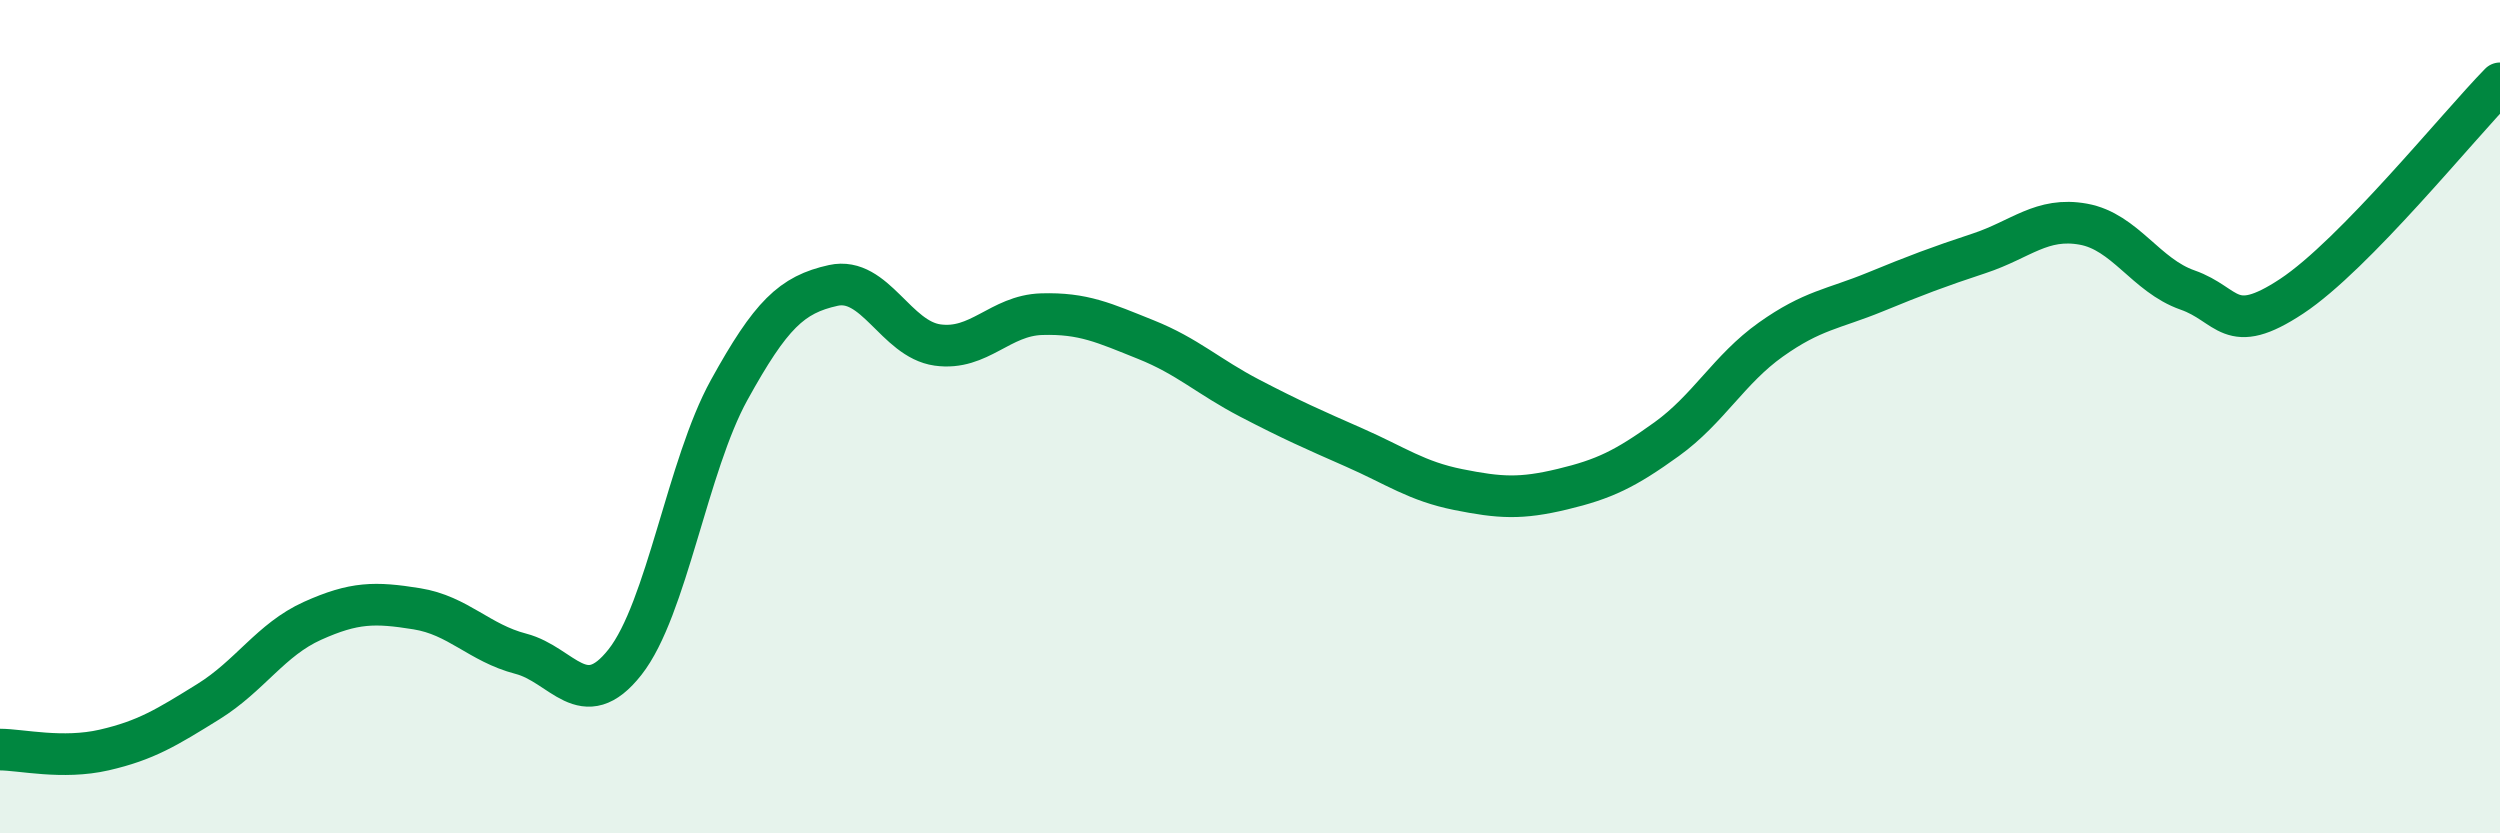
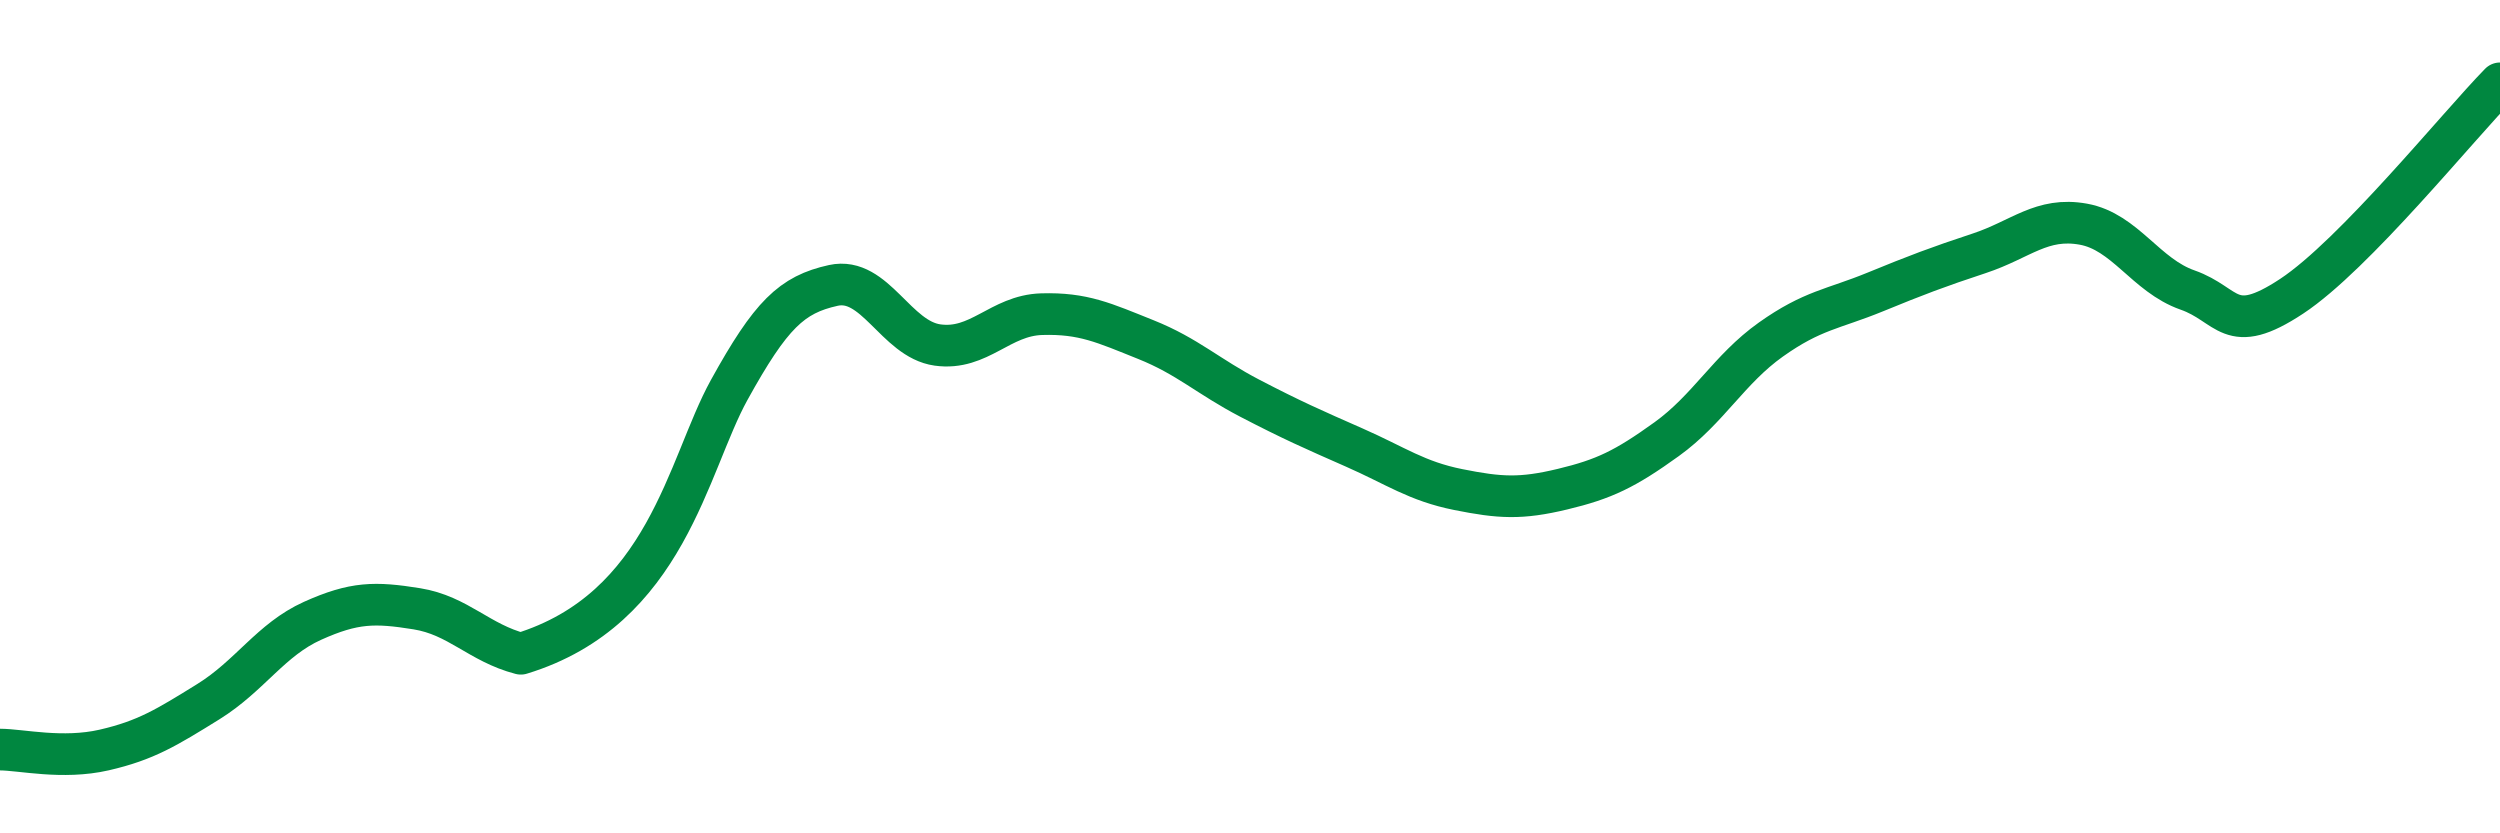
<svg xmlns="http://www.w3.org/2000/svg" width="60" height="20" viewBox="0 0 60 20">
-   <path d="M 0,17.99 C 0.5,17.99 1.5,18.23 2.5,18 C 3.5,17.77 4,17.46 5,16.84 C 6,16.22 6.5,15.35 7.5,14.9 C 8.5,14.45 9,14.45 10,14.61 C 11,14.77 11.5,15.43 12.5,15.69 C 13.5,15.95 14,17.16 15,15.89 C 16,14.62 16.5,11.17 17.5,9.36 C 18.5,7.55 19,7.07 20,6.85 C 21,6.63 21.5,8.14 22.5,8.28 C 23.5,8.42 24,7.57 25,7.54 C 26,7.51 26.5,7.75 27.5,8.15 C 28.5,8.55 29,9.04 30,9.56 C 31,10.08 31.5,10.3 32.5,10.74 C 33.5,11.18 34,11.55 35,11.75 C 36,11.95 36.5,11.98 37.5,11.74 C 38.5,11.5 39,11.26 40,10.54 C 41,9.82 41.5,8.86 42.5,8.15 C 43.5,7.44 44,7.42 45,7.01 C 46,6.6 46.5,6.41 47.5,6.08 C 48.5,5.75 49,5.2 50,5.38 C 51,5.56 51.5,6.61 52.5,6.96 C 53.5,7.31 53.5,8.1 55,7.11 C 56.5,6.12 59,3.02 60,2L60 20L0 20Z" fill="#008740" opacity="0.1" stroke-linecap="round" stroke-linejoin="round" />
-   <path d="M 0,17.99 C 0.5,17.99 1.5,18.23 2.5,18 C 3.5,17.77 4,17.46 5,16.84 C 6,16.22 6.5,15.35 7.5,14.9 C 8.5,14.45 9,14.45 10,14.61 C 11,14.77 11.5,15.43 12.5,15.69 C 13.5,15.95 14,17.16 15,15.89 C 16,14.62 16.5,11.17 17.5,9.36 C 18.5,7.55 19,7.07 20,6.85 C 21,6.63 21.5,8.14 22.5,8.28 C 23.5,8.42 24,7.57 25,7.54 C 26,7.51 26.5,7.75 27.5,8.15 C 28.5,8.55 29,9.04 30,9.56 C 31,10.08 31.5,10.3 32.5,10.74 C 33.5,11.18 34,11.55 35,11.75 C 36,11.95 36.5,11.98 37.5,11.74 C 38.5,11.5 39,11.26 40,10.54 C 41,9.82 41.5,8.86 42.5,8.15 C 43.5,7.44 44,7.42 45,7.01 C 46,6.6 46.5,6.41 47.5,6.08 C 48.5,5.75 49,5.2 50,5.38 C 51,5.56 51.5,6.61 52.5,6.96 C 53.5,7.31 53.5,8.1 55,7.11 C 56.5,6.12 59,3.02 60,2" stroke="#008740" stroke-width="1" fill="none" stroke-linecap="round" stroke-linejoin="round" />
+   <path d="M 0,17.99 C 0.5,17.99 1.5,18.23 2.5,18 C 3.5,17.77 4,17.46 5,16.84 C 6,16.22 6.5,15.35 7.5,14.9 C 8.5,14.45 9,14.45 10,14.61 C 11,14.77 11.5,15.43 12.5,15.69 C 16,14.62 16.5,11.17 17.5,9.36 C 18.5,7.55 19,7.07 20,6.85 C 21,6.63 21.5,8.14 22.5,8.28 C 23.5,8.42 24,7.57 25,7.54 C 26,7.51 26.5,7.75 27.5,8.15 C 28.5,8.55 29,9.04 30,9.56 C 31,10.08 31.5,10.3 32.5,10.74 C 33.5,11.18 34,11.55 35,11.75 C 36,11.95 36.5,11.98 37.5,11.74 C 38.5,11.5 39,11.26 40,10.54 C 41,9.82 41.5,8.86 42.5,8.15 C 43.5,7.44 44,7.42 45,7.01 C 46,6.6 46.5,6.41 47.5,6.08 C 48.5,5.75 49,5.2 50,5.38 C 51,5.56 51.5,6.61 52.5,6.96 C 53.5,7.31 53.5,8.1 55,7.11 C 56.5,6.12 59,3.02 60,2" stroke="#008740" stroke-width="1" fill="none" stroke-linecap="round" stroke-linejoin="round" />
</svg>